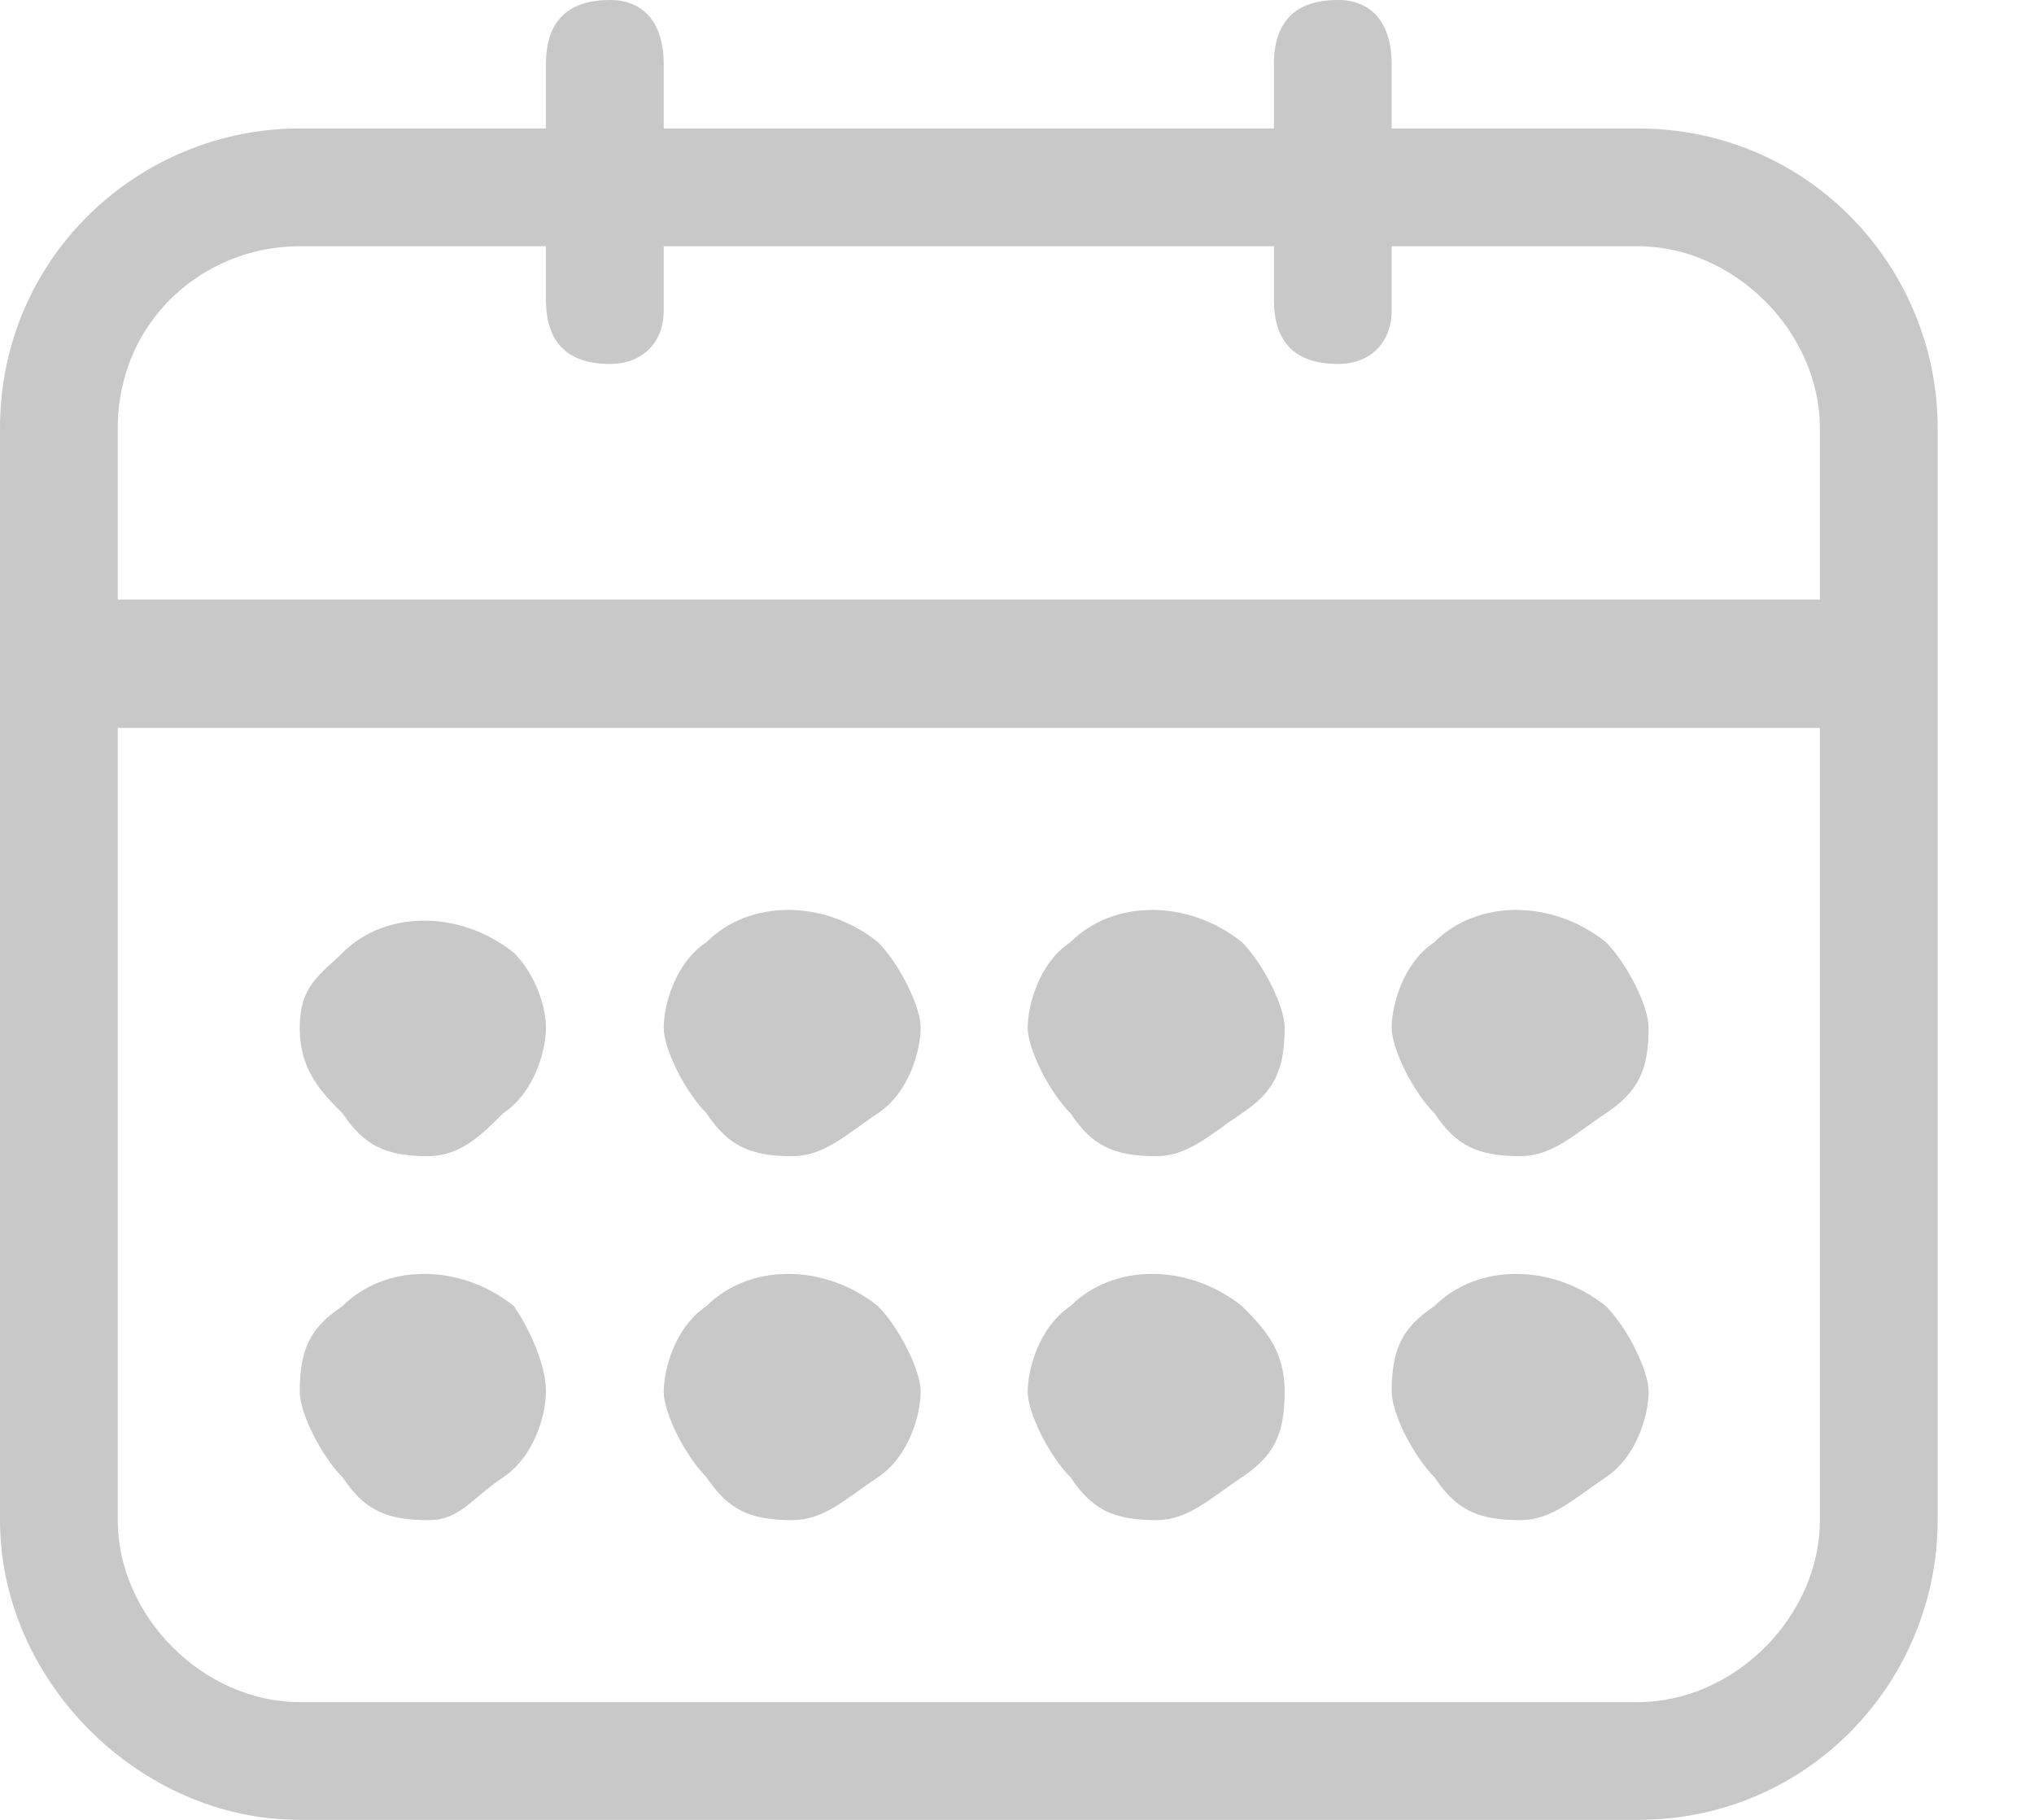
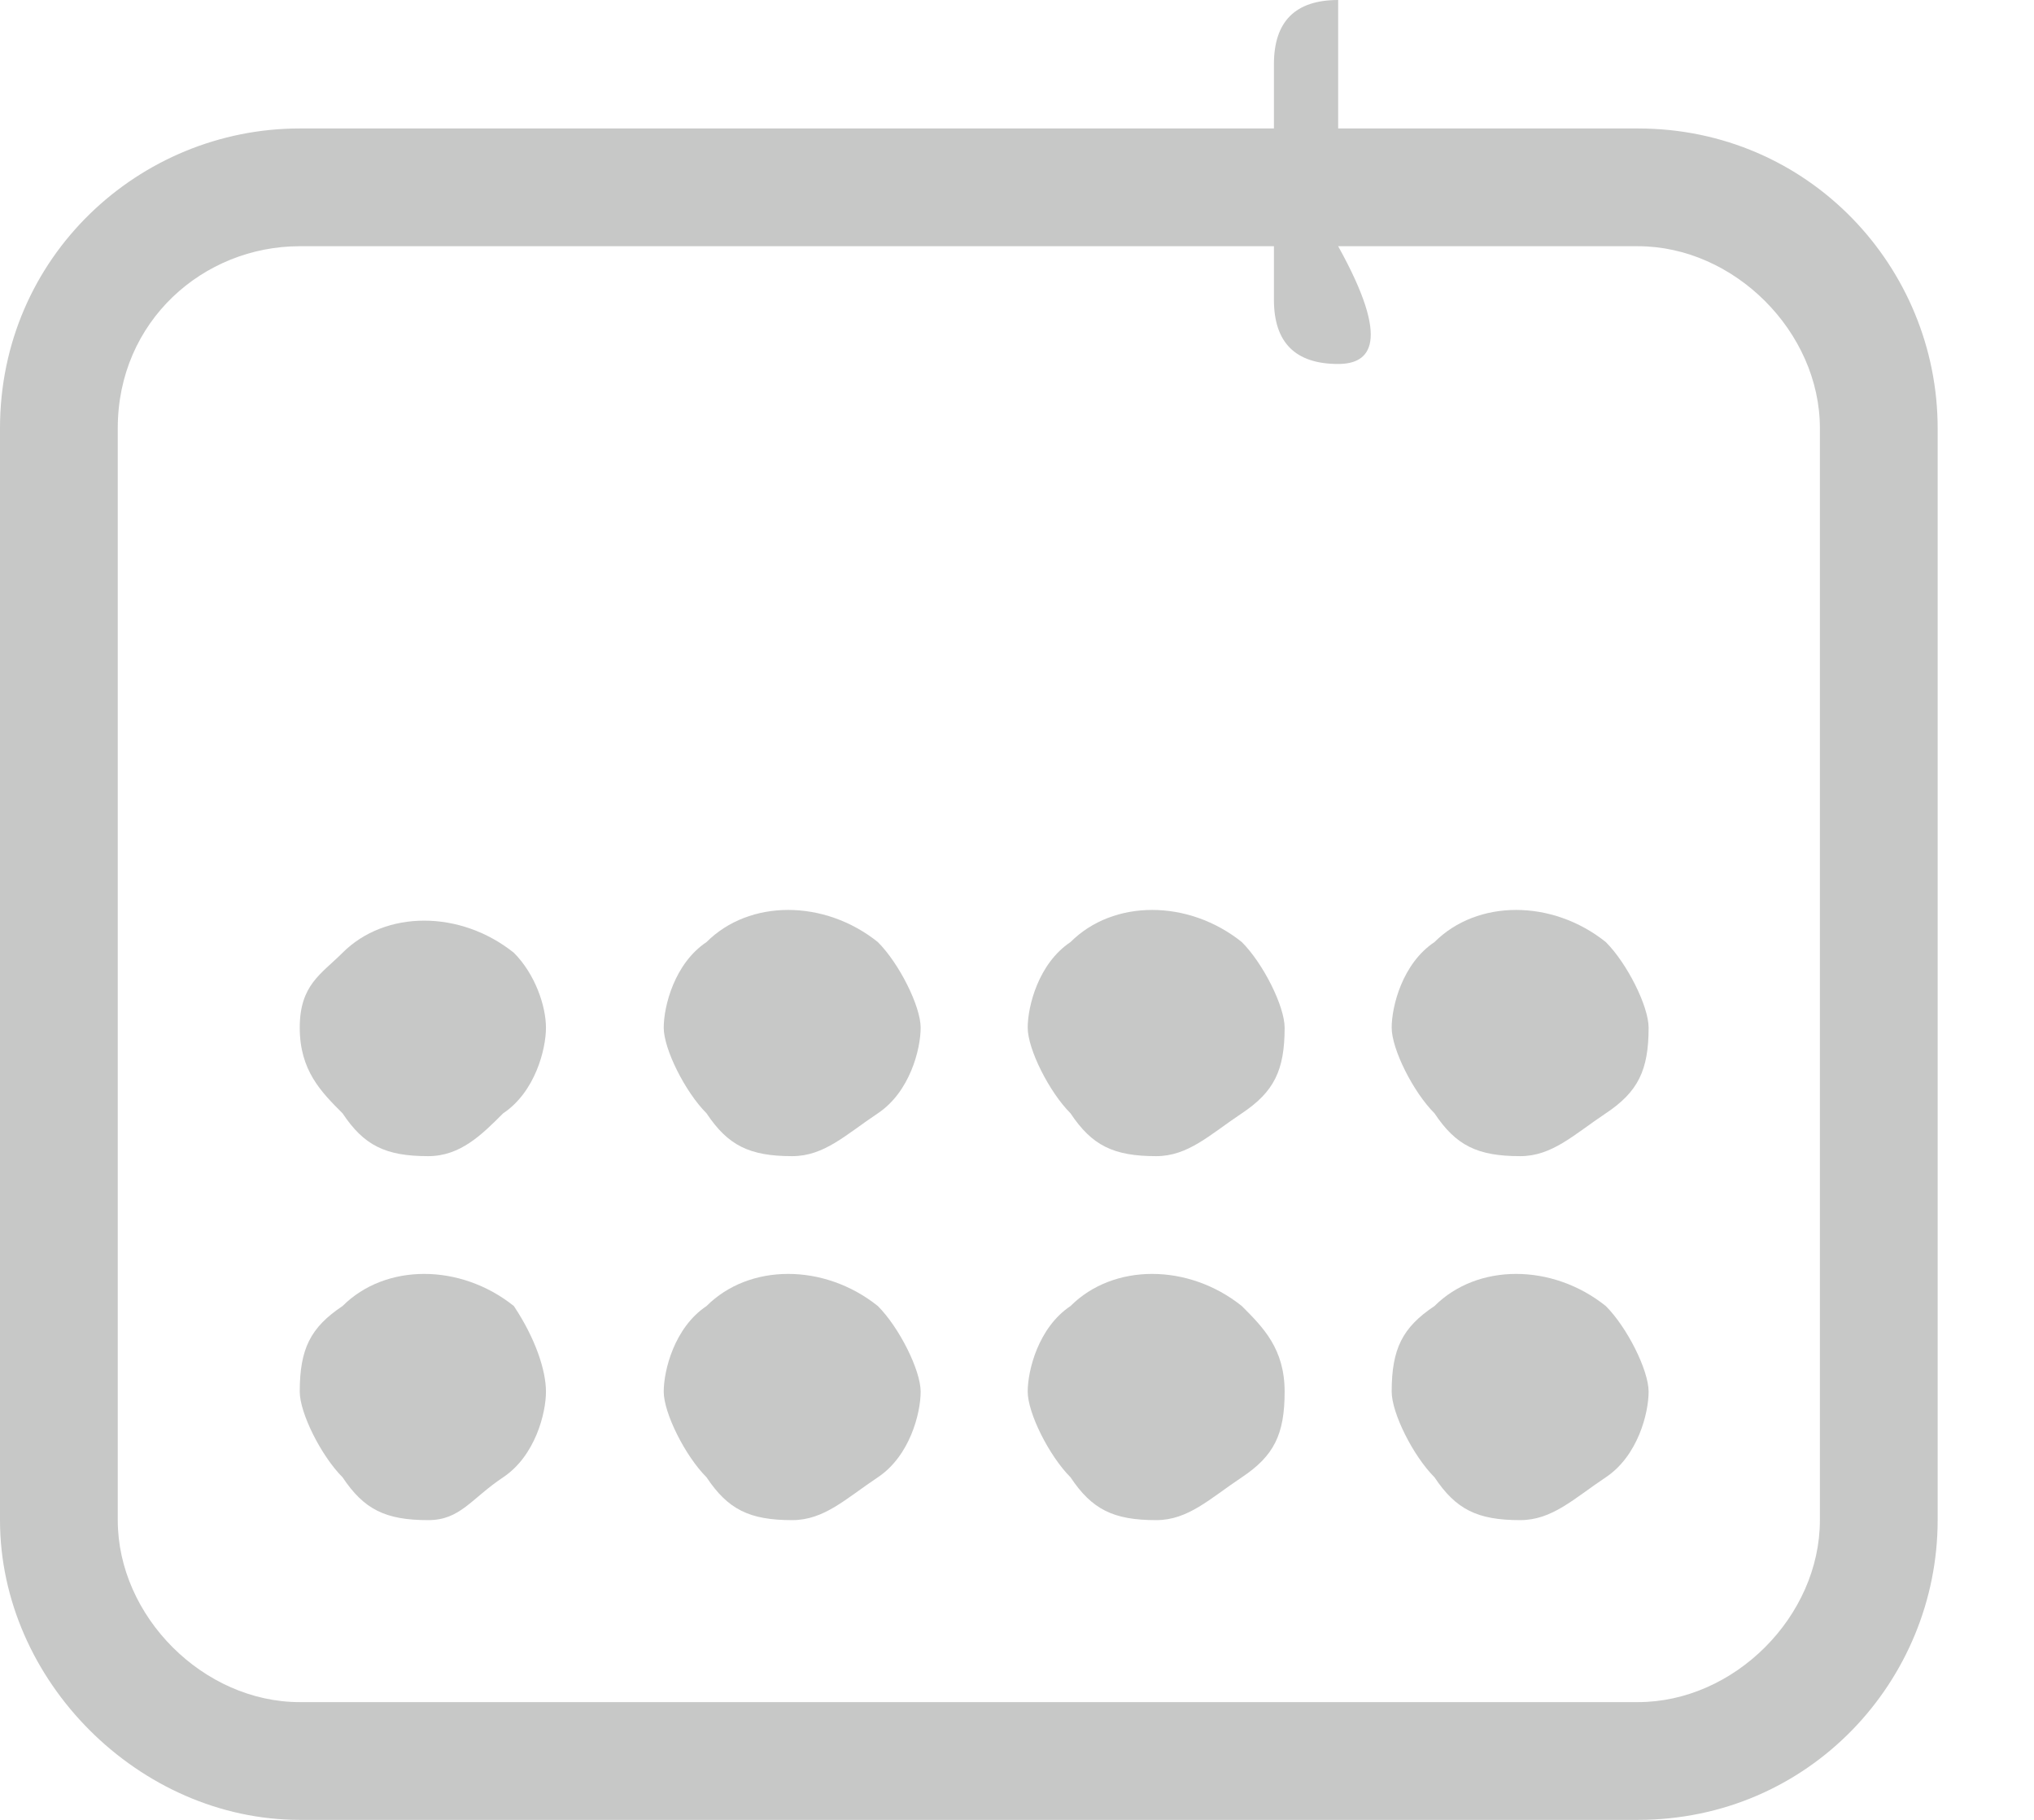
<svg xmlns="http://www.w3.org/2000/svg" version="1.1" id="Camada_1" x="0px" y="0px" viewBox="0 0 19 17" style="enable-background:new 0 0 19 17;" xml:space="preserve">
  <style type="text/css">
	.st0{fill:#C7C8C7;}
</style>
  <path class="st0" d="M15.3,17H2.8C1.3,17,0,15.7,0,14.2V4c0-1.6,1.3-2.8,2.8-2.8h12.5c1.6,0,2.8,1.3,2.8,2.8v10.2  C18.1,15.7,16.9,17,15.3,17z M2.8,2.3C1.9,2.3,1.1,3,1.1,4v10.2c0,0.9,0.8,1.7,1.7,1.7h12.5c0.9,0,1.7-0.8,1.7-1.7V4  c0-0.9-0.8-1.7-1.7-1.7H2.8z" />
-   <path class="st0" d="M5.7,3.4c-0.4,0-0.6-0.2-0.6-0.6V0.6C5.1,0.2,5.3,0,5.7,0C6,0,6.2,0.2,6.2,0.6v2.3C6.2,3.2,6,3.4,5.7,3.4z" />
-   <path class="st0" d="M12.5,3.4c-0.4,0-0.6-0.2-0.6-0.6V0.6c0-0.4,0.2-0.6,0.6-0.6C12.8,0,13,0.2,13,0.6v2.3  C13,3.2,12.8,3.4,12.5,3.4z" />
-   <path class="st0" d="M17,6.8H1.1c-0.4,0-0.6-0.2-0.6-0.6c0-0.4,0.2-0.6,0.6-0.6H17c0.4,0,0.6,0.2,0.6,0.6C17.6,6.6,17.4,6.8,17,6.8z  " />
+   <path class="st0" d="M12.5,3.4c-0.4,0-0.6-0.2-0.6-0.6V0.6c0-0.4,0.2-0.6,0.6-0.6v2.3  C13,3.2,12.8,3.4,12.5,3.4z" />
  <path class="st0" d="M4,14.2c-0.4,0-0.6-0.1-0.8-0.4C3,13.6,2.8,13.2,2.8,13c0-0.4,0.1-0.6,0.4-0.8c0.4-0.4,1.1-0.4,1.6,0  C5,12.5,5.1,12.8,5.1,13c0,0.2-0.1,0.6-0.4,0.8S4.3,14.2,4,14.2z" />
  <path class="st0" d="M4,10.8c-0.4,0-0.6-0.1-0.8-0.4C3,10.2,2.8,10,2.8,9.6S3,9.1,3.2,8.9c0.4-0.4,1.1-0.4,1.6,0  C5,9.1,5.1,9.4,5.1,9.6c0,0.2-0.1,0.6-0.4,0.8C4.5,10.6,4.3,10.8,4,10.8z" />
  <path class="st0" d="M7.4,14.2c-0.4,0-0.6-0.1-0.8-0.4c-0.2-0.2-0.4-0.6-0.4-0.8c0-0.2,0.1-0.6,0.4-0.8c0.4-0.4,1.1-0.4,1.6,0  c0.2,0.2,0.4,0.6,0.4,0.8c0,0.2-0.1,0.6-0.4,0.8C7.9,14,7.7,14.2,7.4,14.2z" />
  <path class="st0" d="M7.4,10.8c-0.4,0-0.6-0.1-0.8-0.4c-0.2-0.2-0.4-0.6-0.4-0.8c0-0.2,0.1-0.6,0.4-0.8c0.4-0.4,1.1-0.4,1.6,0  c0.2,0.2,0.4,0.6,0.4,0.8c0,0.2-0.1,0.6-0.4,0.8C7.9,10.6,7.7,10.8,7.4,10.8z" />
  <path class="st0" d="M10.8,14.2c-0.4,0-0.6-0.1-0.8-0.4c-0.2-0.2-0.4-0.6-0.4-0.8c0-0.2,0.1-0.6,0.4-0.8c0.4-0.4,1.1-0.4,1.6,0  c0.2,0.2,0.4,0.4,0.4,0.8c0,0.4-0.1,0.6-0.4,0.8C11.3,14,11.1,14.2,10.8,14.2z" />
  <path class="st0" d="M10.8,10.8c-0.4,0-0.6-0.1-0.8-0.4c-0.2-0.2-0.4-0.6-0.4-0.8c0-0.2,0.1-0.6,0.4-0.8c0.4-0.4,1.1-0.4,1.6,0  c0.2,0.2,0.4,0.6,0.4,0.8c0,0.4-0.1,0.6-0.4,0.8C11.3,10.6,11.1,10.8,10.8,10.8z" />
  <path class="st0" d="M14.2,14.2c-0.4,0-0.6-0.1-0.8-0.4C13.2,13.6,13,13.2,13,13c0-0.4,0.1-0.6,0.4-0.8c0.4-0.4,1.1-0.4,1.6,0  c0.2,0.2,0.4,0.6,0.4,0.8c0,0.2-0.1,0.6-0.4,0.8C14.7,14,14.5,14.2,14.2,14.2z" />
  <path class="st0" d="M14.2,10.8c-0.4,0-0.6-0.1-0.8-0.4C13.2,10.2,13,9.8,13,9.6c0-0.2,0.1-0.6,0.4-0.8c0.4-0.4,1.1-0.4,1.6,0  c0.2,0.2,0.4,0.6,0.4,0.8c0,0.4-0.1,0.6-0.4,0.8C14.7,10.6,14.5,10.8,14.2,10.8z" />
</svg>